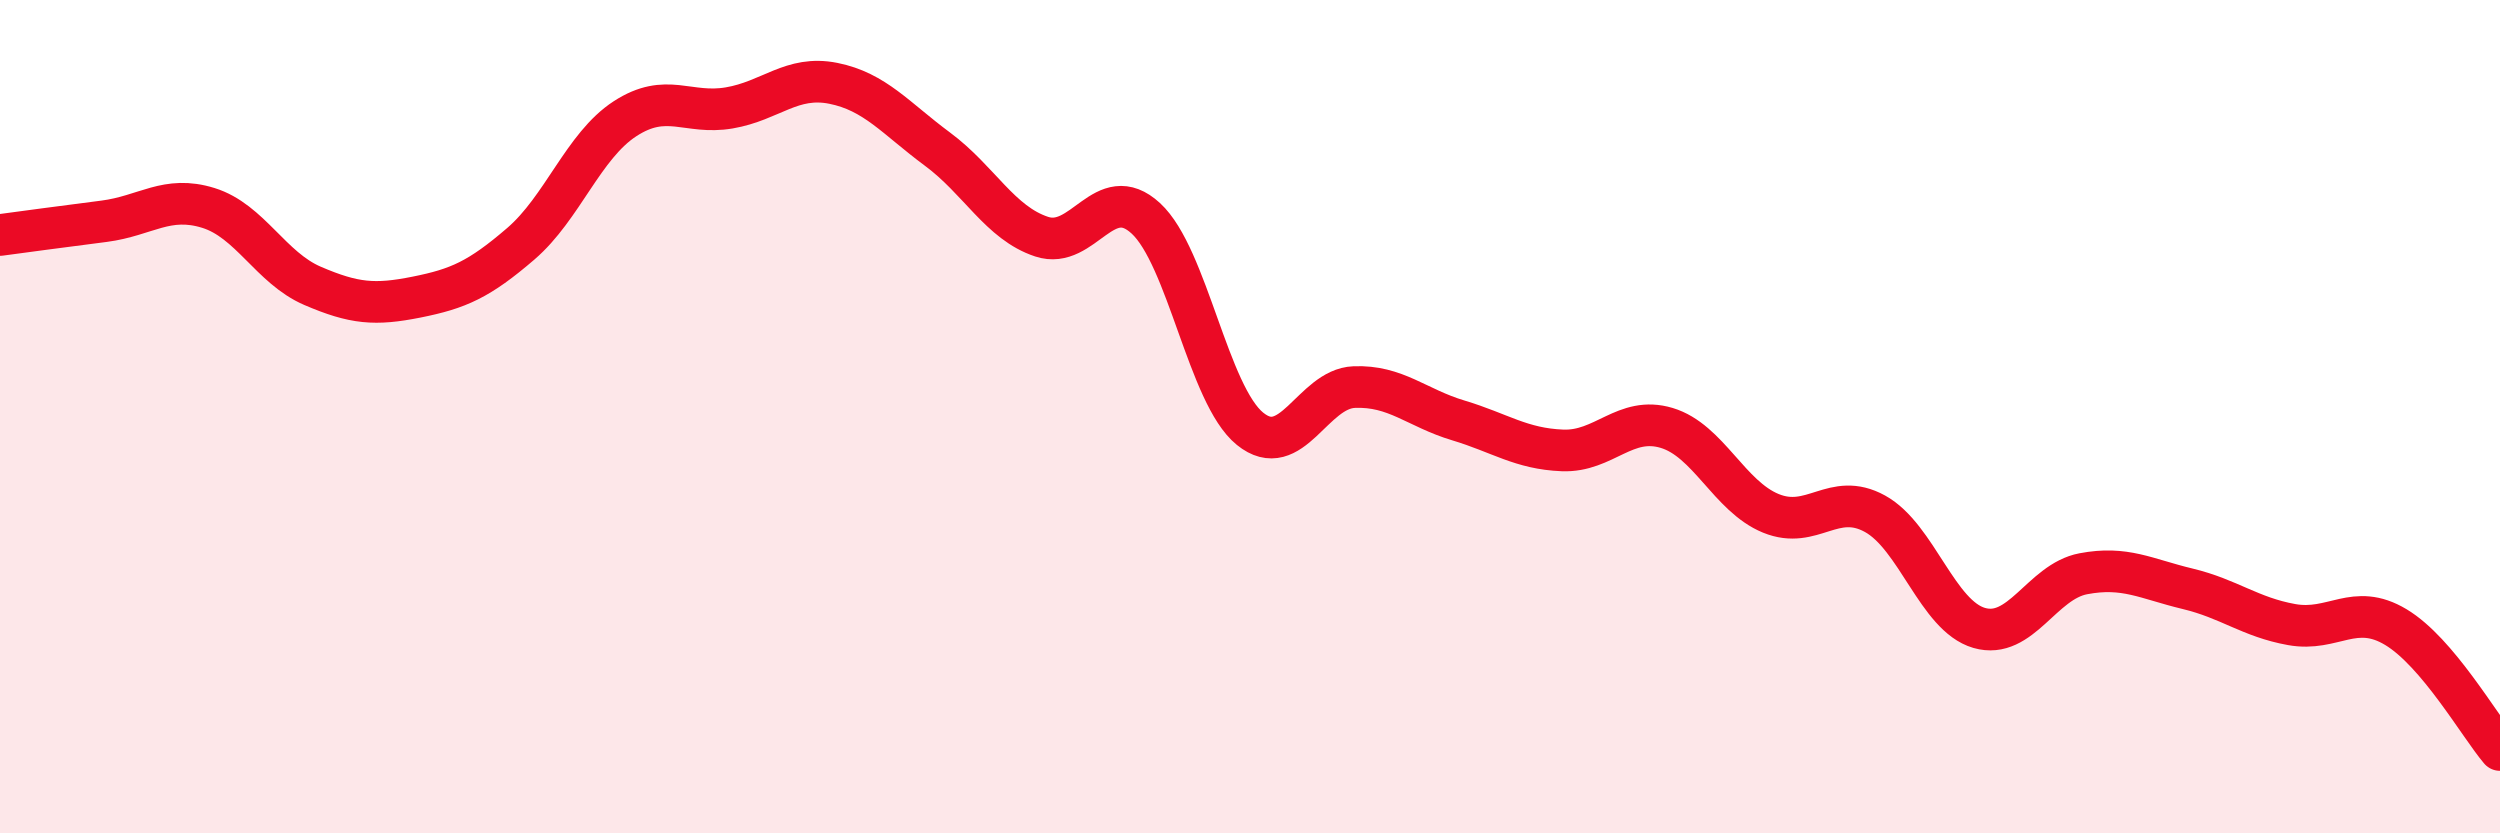
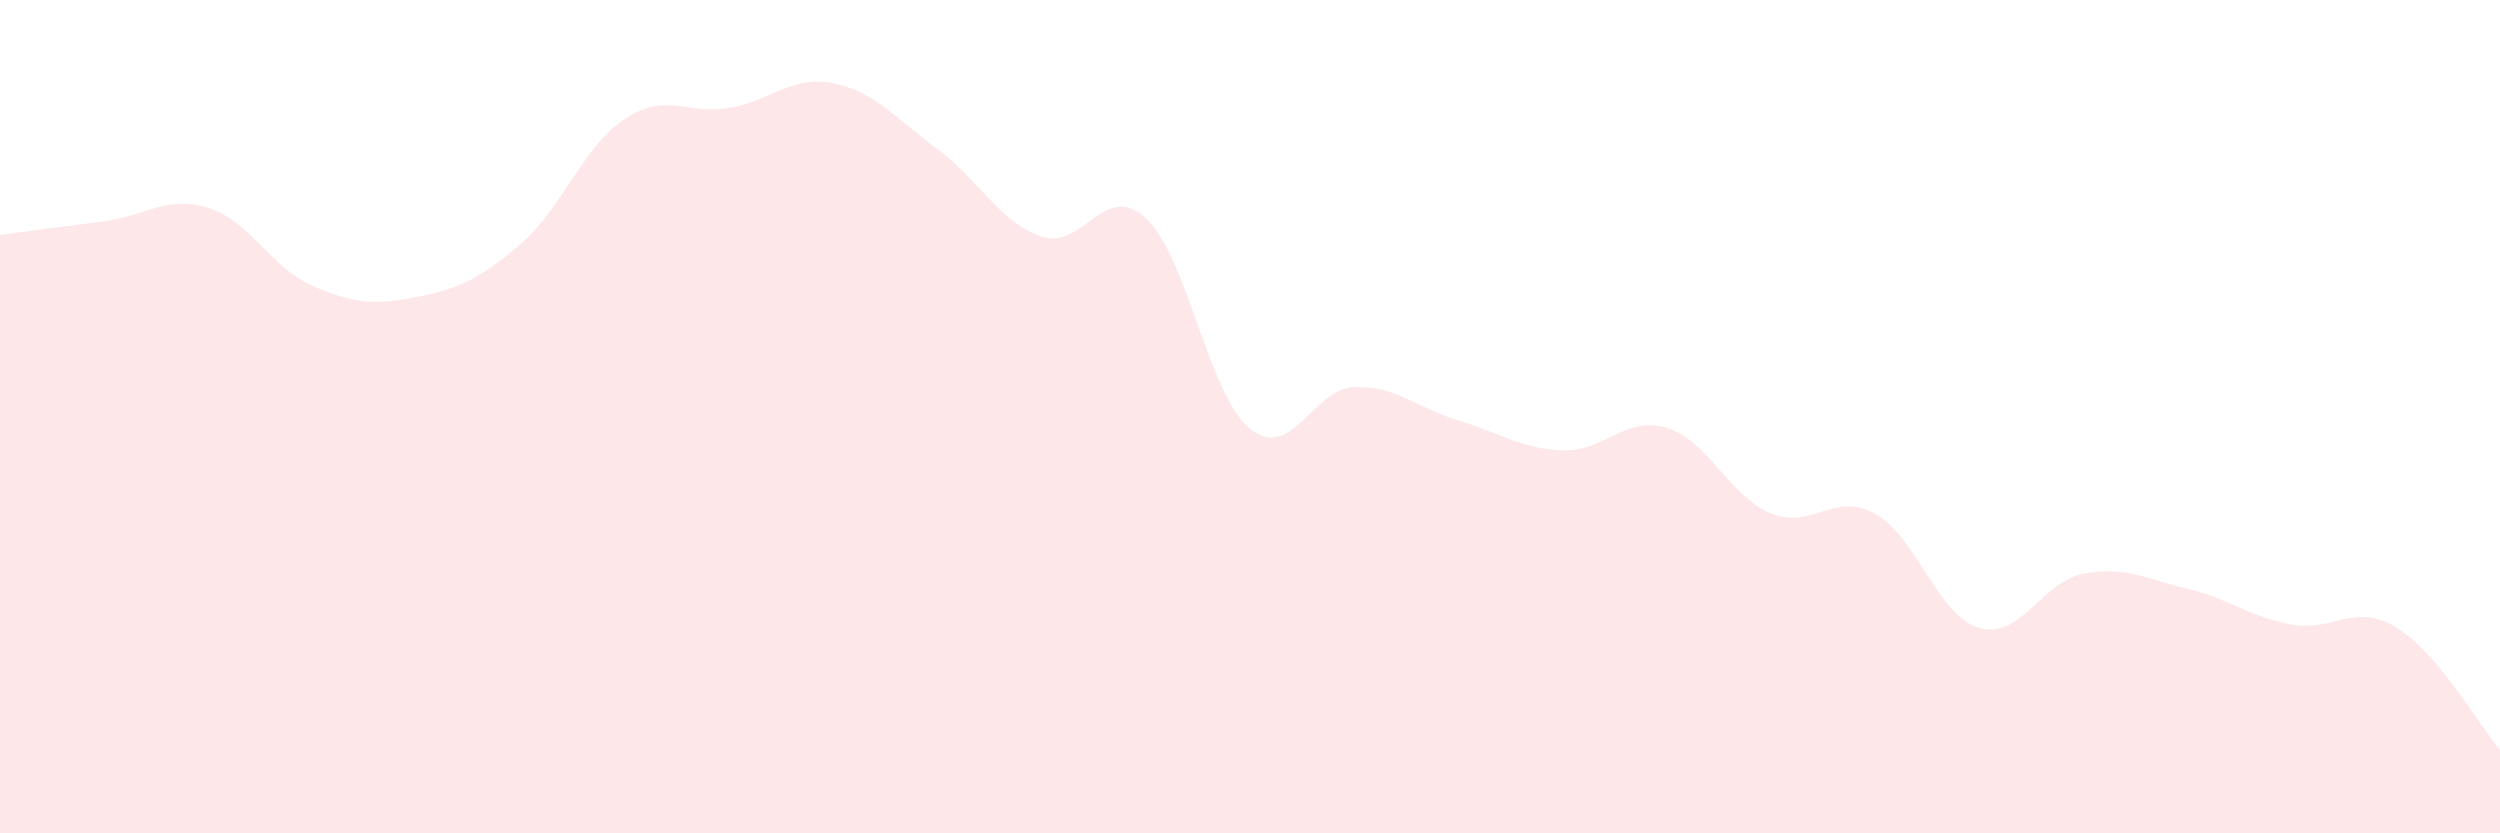
<svg xmlns="http://www.w3.org/2000/svg" width="60" height="20" viewBox="0 0 60 20">
  <path d="M 0,5.64 C 0.5,5.57 1.5,5.44 2.5,5.31 C 3.5,5.18 4,4.68 5,4.99 C 6,5.3 6.5,6.43 7.5,6.86 C 8.5,7.29 9,7.33 10,7.13 C 11,6.93 11.5,6.71 12.5,5.85 C 13.5,4.99 14,3.5 15,2.85 C 16,2.2 16.5,2.76 17.5,2.59 C 18.5,2.42 19,1.8 20,2 C 21,2.2 21.5,2.84 22.5,3.58 C 23.5,4.32 24,5.35 25,5.68 C 26,6.01 26.5,4.32 27.5,5.24 C 28.5,6.16 29,9.48 30,10.29 C 31,11.1 31.5,9.33 32.5,9.29 C 33.5,9.25 34,9.79 35,10.09 C 36,10.39 36.5,10.77 37.5,10.81 C 38.5,10.85 39,9.97 40,10.27 C 41,10.57 41.5,11.91 42.5,12.32 C 43.5,12.73 44,11.78 45,12.33 C 46,12.88 46.5,14.78 47.5,15.07 C 48.5,15.36 49,13.96 50,13.77 C 51,13.58 51.5,13.89 52.5,14.13 C 53.5,14.37 54,14.81 55,14.99 C 56,15.17 56.5,14.45 57.5,15.05 C 58.5,15.65 59.5,17.41 60,18L60 20L0 20Z" fill="#EB0A25" opacity="0.1" stroke-linecap="round" stroke-linejoin="round" />
-   <path d="M 0,5.64 C 0.5,5.57 1.5,5.44 2.5,5.31 C 3.5,5.18 4,4.68 5,4.99 C 6,5.3 6.5,6.43 7.5,6.86 C 8.5,7.29 9,7.33 10,7.13 C 11,6.93 11.5,6.71 12.5,5.85 C 13.5,4.99 14,3.5 15,2.85 C 16,2.2 16.5,2.76 17.5,2.59 C 18.5,2.42 19,1.8 20,2 C 21,2.2 21.5,2.84 22.5,3.58 C 23.5,4.32 24,5.35 25,5.68 C 26,6.01 26.5,4.32 27.5,5.24 C 28.5,6.16 29,9.48 30,10.29 C 31,11.1 31.5,9.33 32.5,9.29 C 33.5,9.25 34,9.79 35,10.09 C 36,10.39 36.5,10.77 37.5,10.81 C 38.5,10.85 39,9.97 40,10.27 C 41,10.57 41.5,11.91 42.5,12.32 C 43.5,12.73 44,11.78 45,12.33 C 46,12.88 46.5,14.78 47.5,15.07 C 48.5,15.36 49,13.96 50,13.77 C 51,13.58 51.5,13.89 52.5,14.13 C 53.5,14.37 54,14.81 55,14.99 C 56,15.17 56.5,14.45 57.5,15.05 C 58.5,15.65 59.5,17.41 60,18" stroke="#EB0A25" stroke-width="1" fill="none" stroke-linecap="round" stroke-linejoin="round" />
</svg>